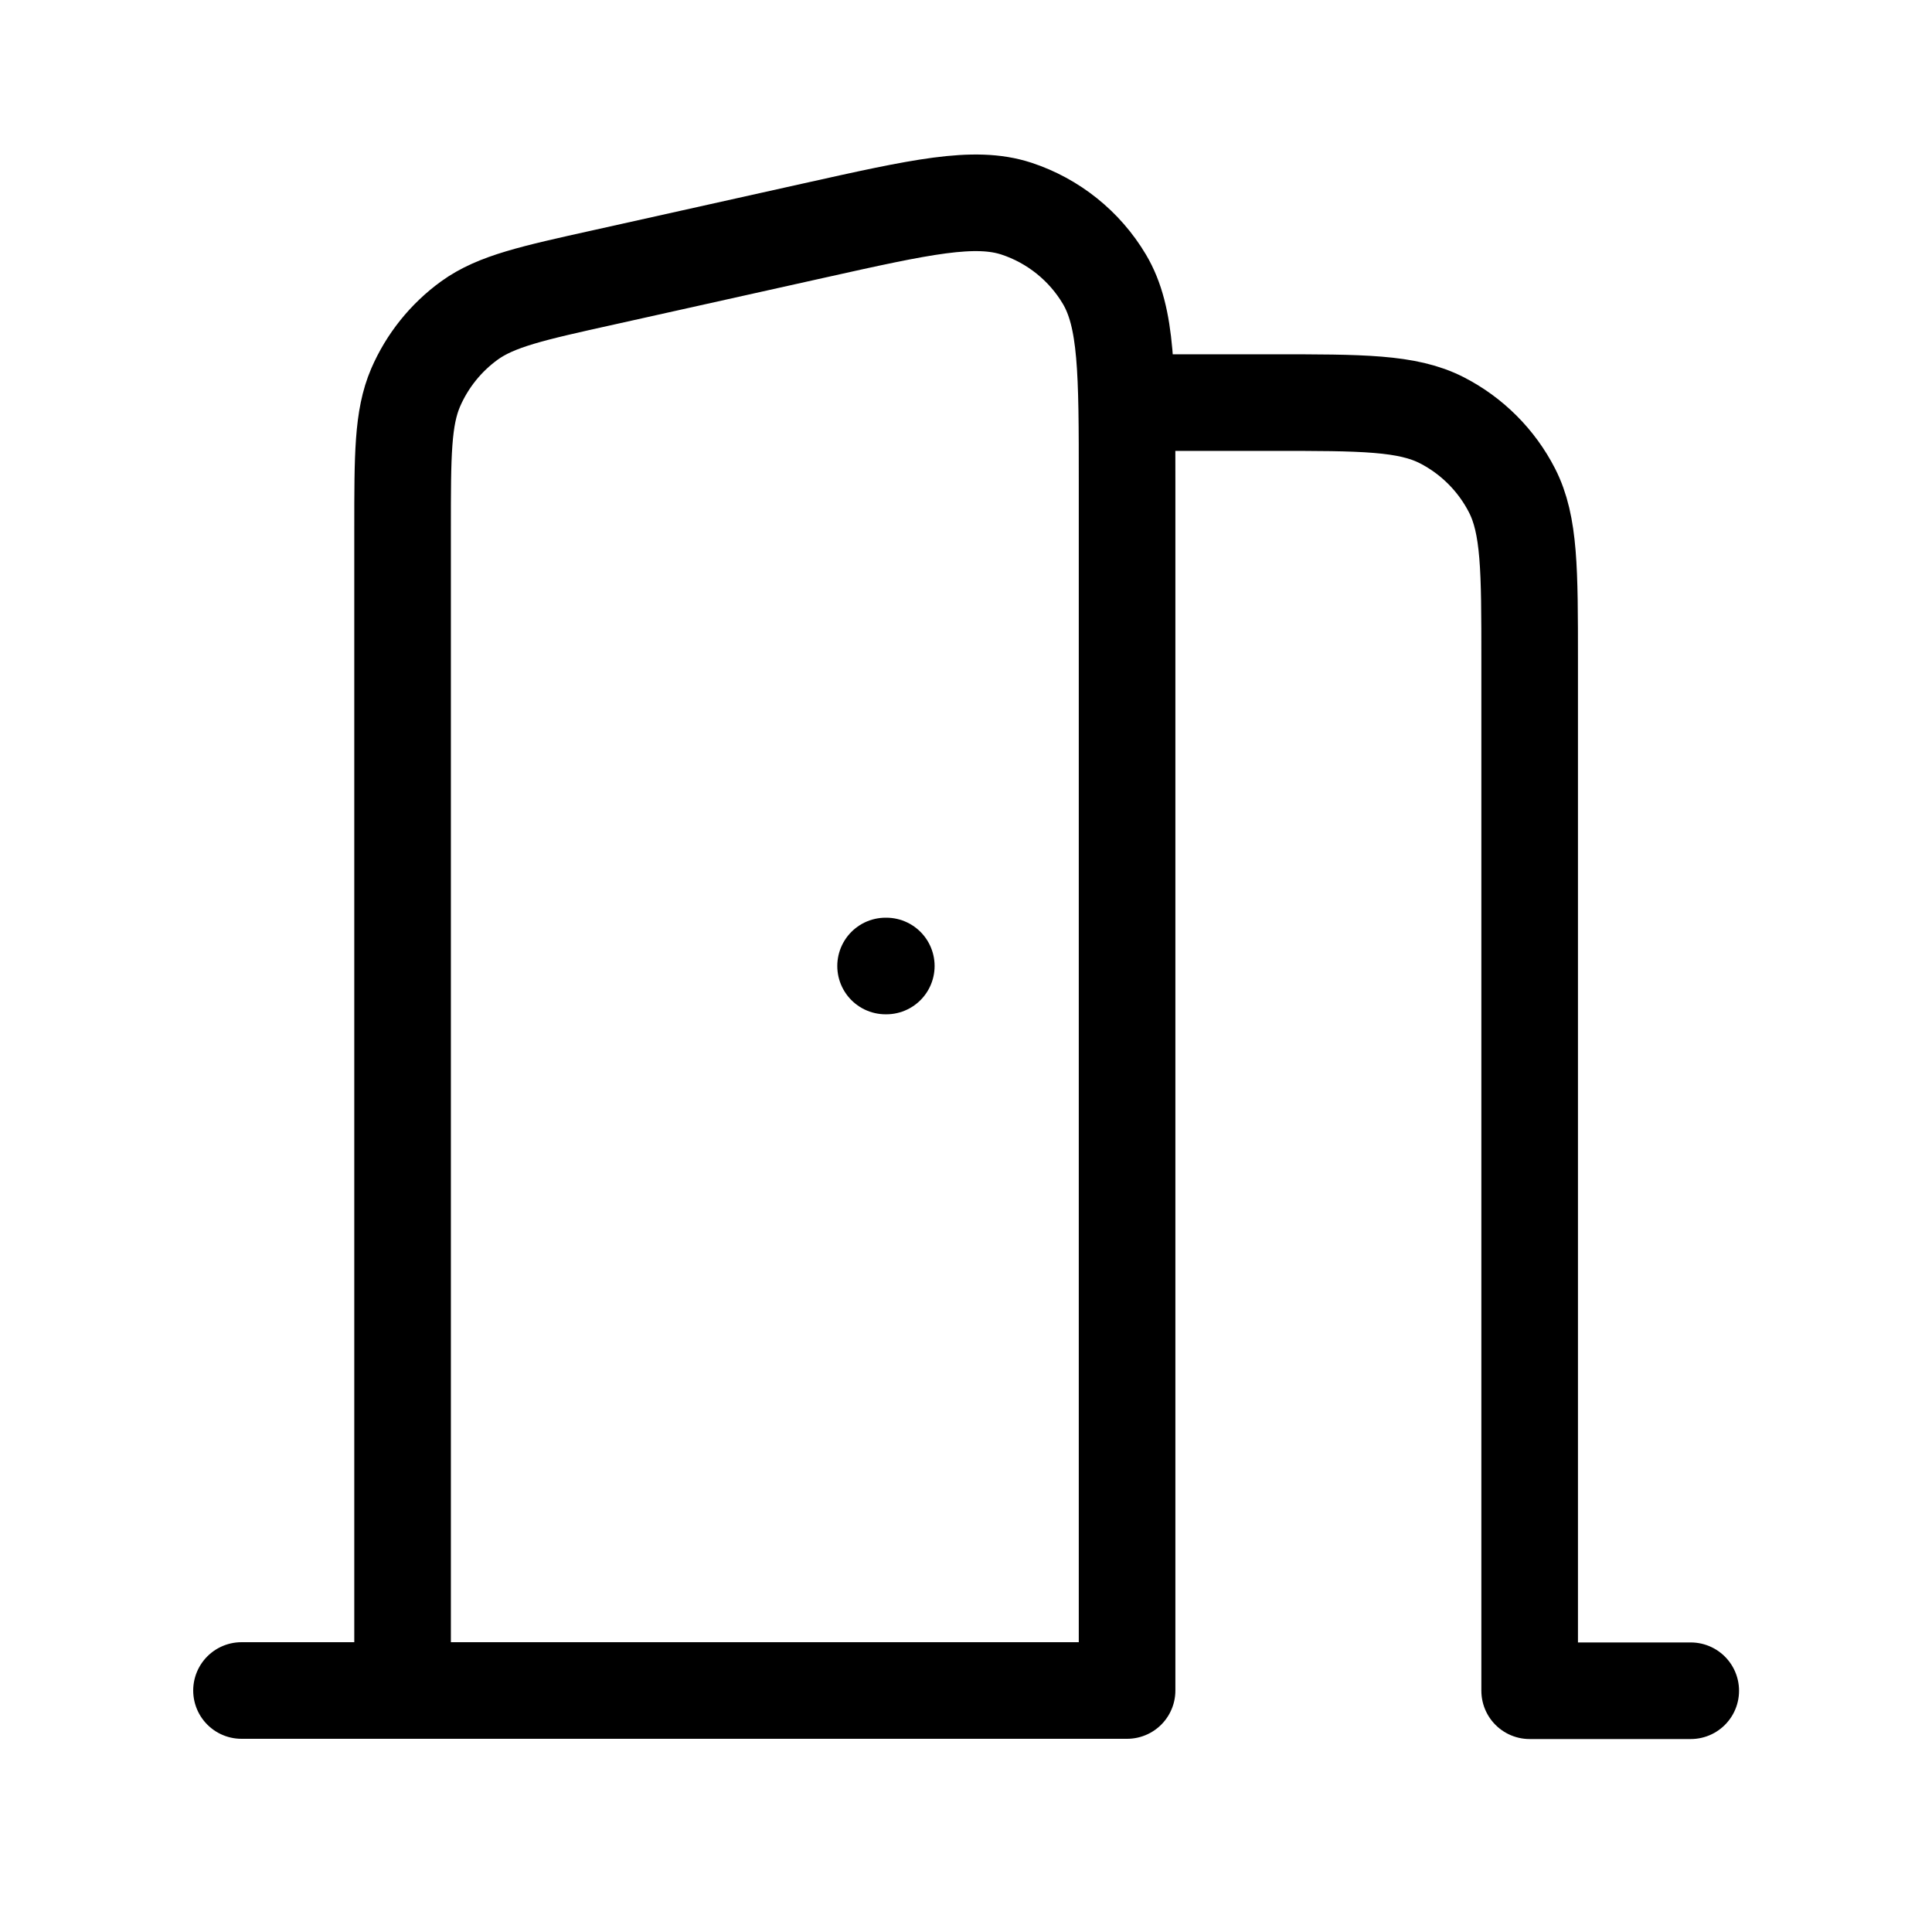
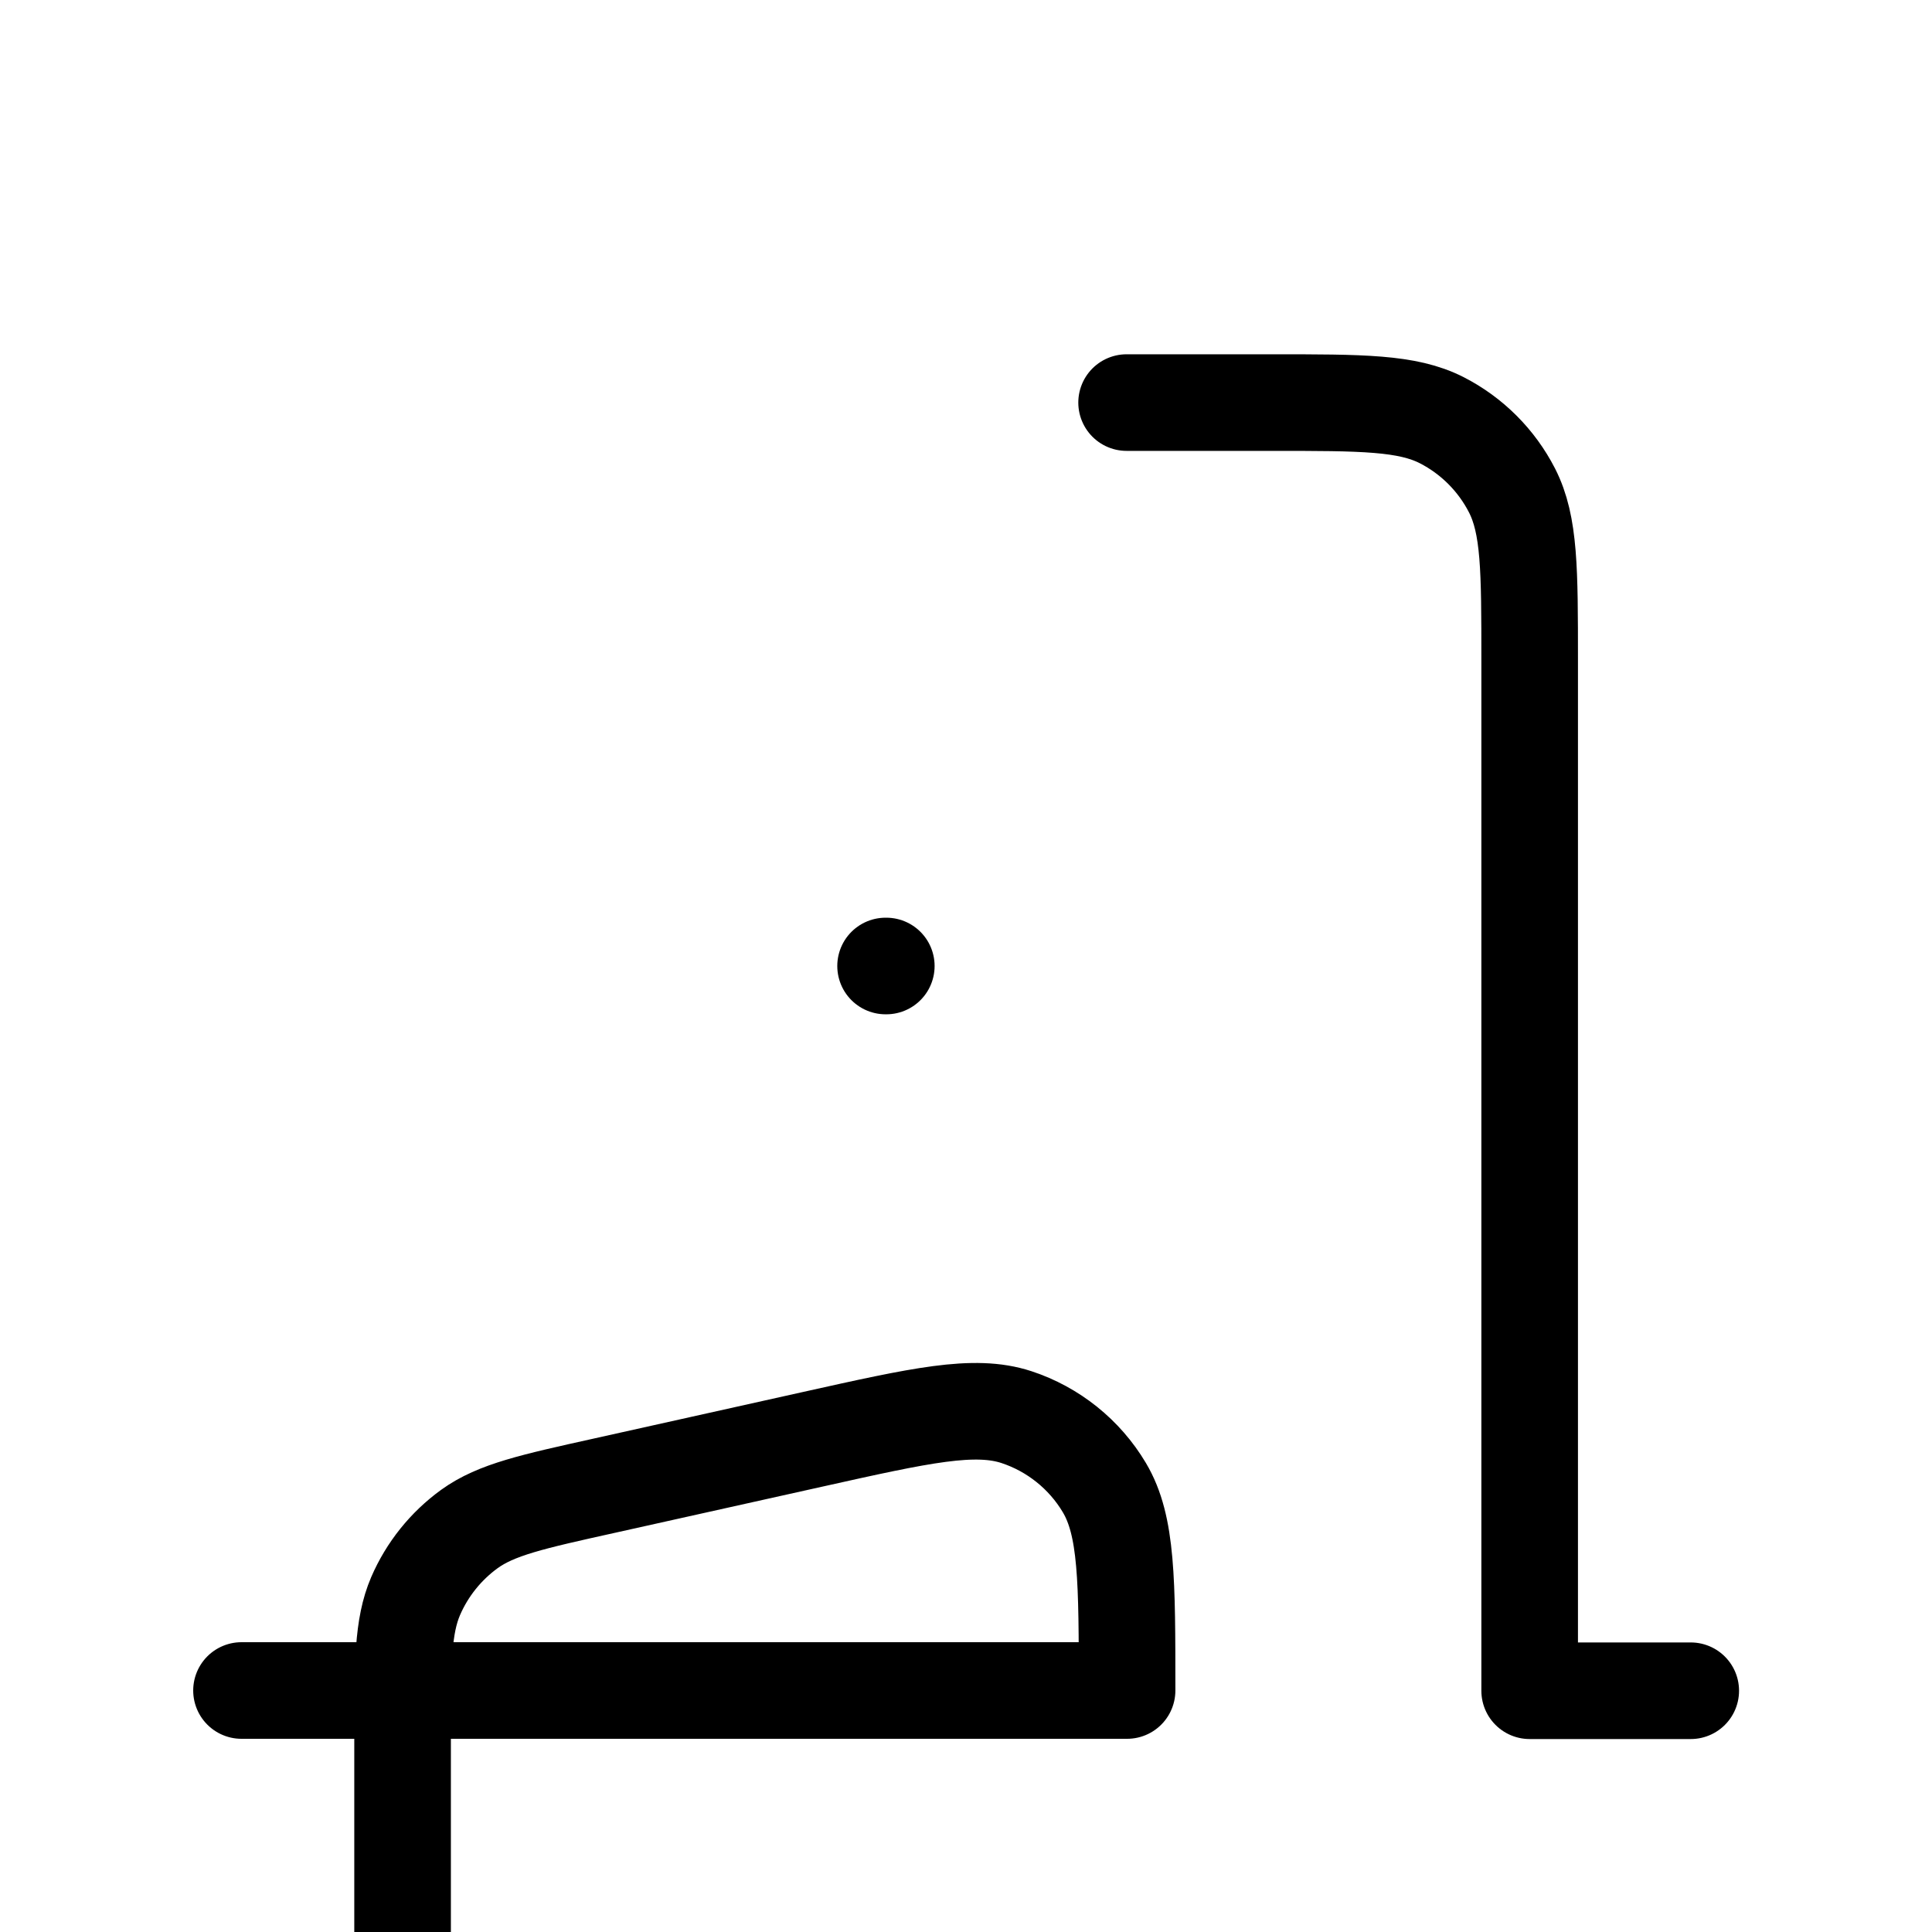
<svg xmlns="http://www.w3.org/2000/svg" id="Layer_1" version="1.1" viewBox="0 0 800 800">
  <defs>
    <style>
      .st0 {
        fill: none;
        stroke: #000;
        stroke-linecap: round;
        stroke-linejoin: round;
        stroke-width: 40px;
      }
    </style>
  </defs>
-   <path class="st0" d="M100,700h366.7V199.6c0-45.5,0-68.2-9.4-84-8.2-13.8-21.2-24.2-36.4-29.2-17.4-5.7-39.6-.8-84,9.1l-86.7,19.3c-29.8,6.6-44.7,9.9-55.8,17.9-9.8,7.1-17.5,16.7-22.3,27.8-5.4,12.6-5.4,27.9-5.4,58.4v481.1M466.5,166.7h60.2c37.3,0,56,0,70.3,7.3,12.5,6.4,22.7,16.6,29.1,29.1,7.3,14.3,7.3,32.9,7.3,70.3v426.7h66.7M366.7,400h.3" />
+   <path class="st0" d="M100,700h366.7c0-45.5,0-68.2-9.4-84-8.2-13.8-21.2-24.2-36.4-29.2-17.4-5.7-39.6-.8-84,9.1l-86.7,19.3c-29.8,6.6-44.7,9.9-55.8,17.9-9.8,7.1-17.5,16.7-22.3,27.8-5.4,12.6-5.4,27.9-5.4,58.4v481.1M466.5,166.7h60.2c37.3,0,56,0,70.3,7.3,12.5,6.4,22.7,16.6,29.1,29.1,7.3,14.3,7.3,32.9,7.3,70.3v426.7h66.7M366.7,400h.3" />
</svg>